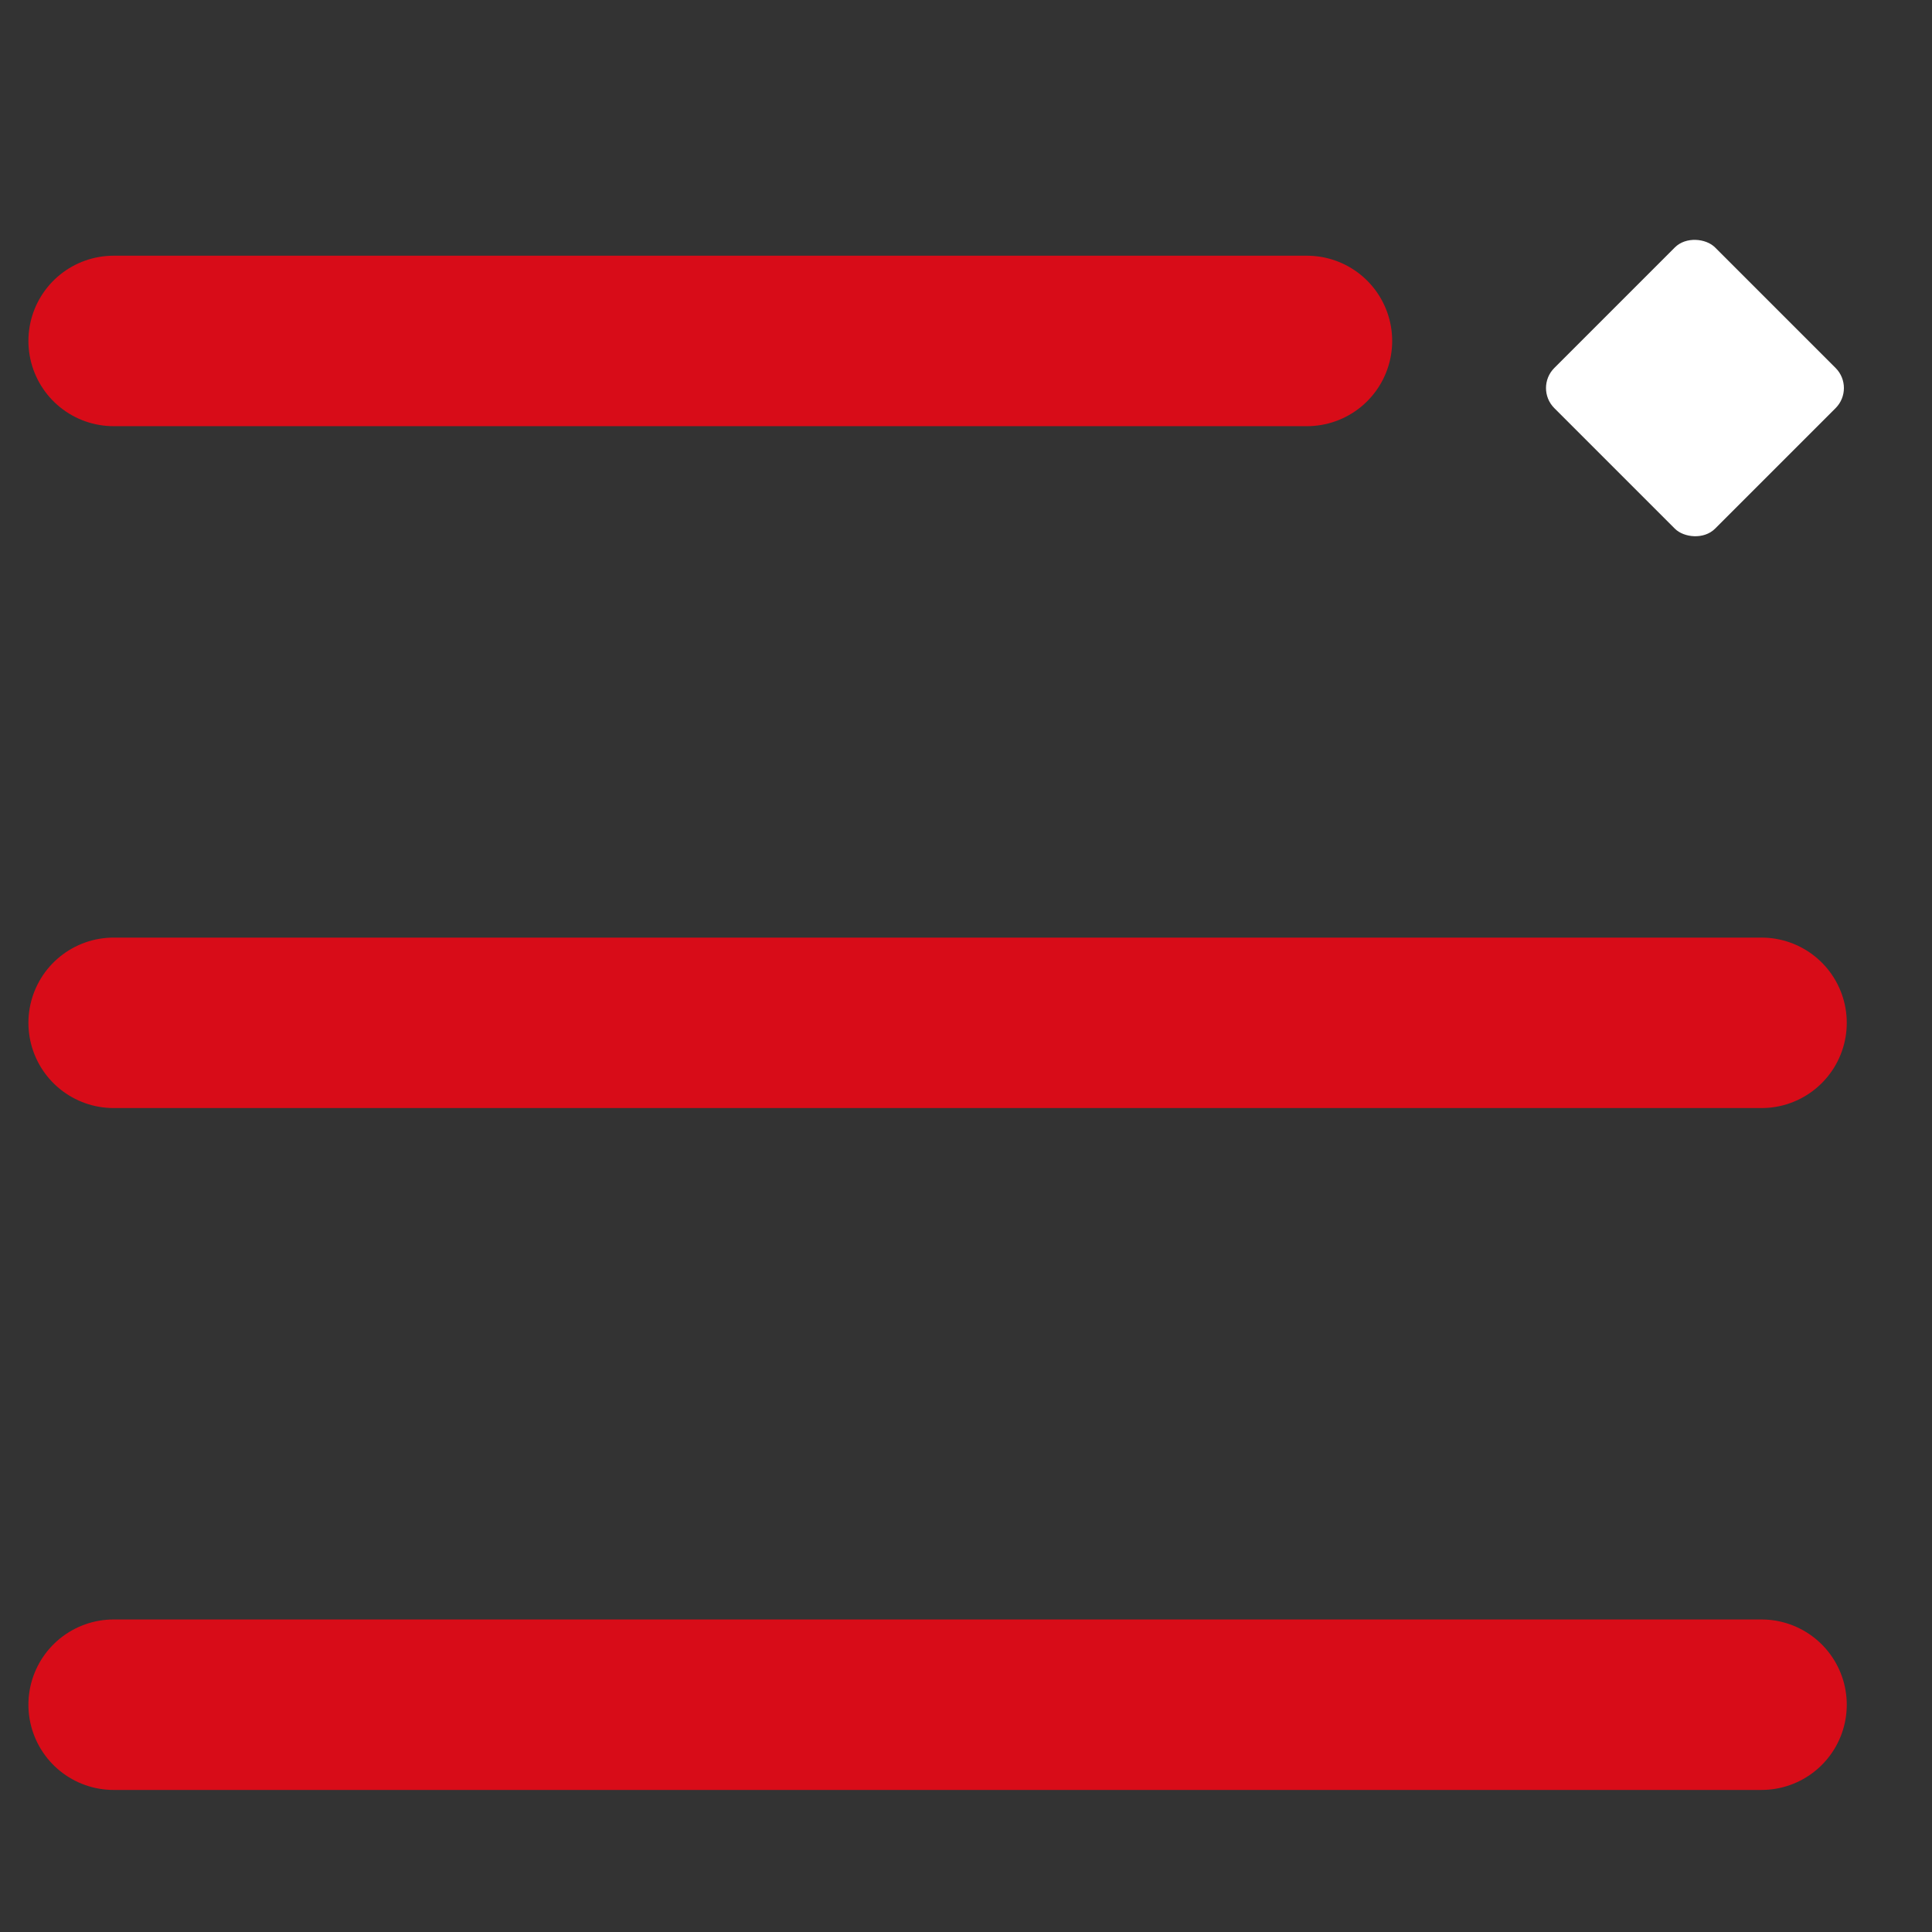
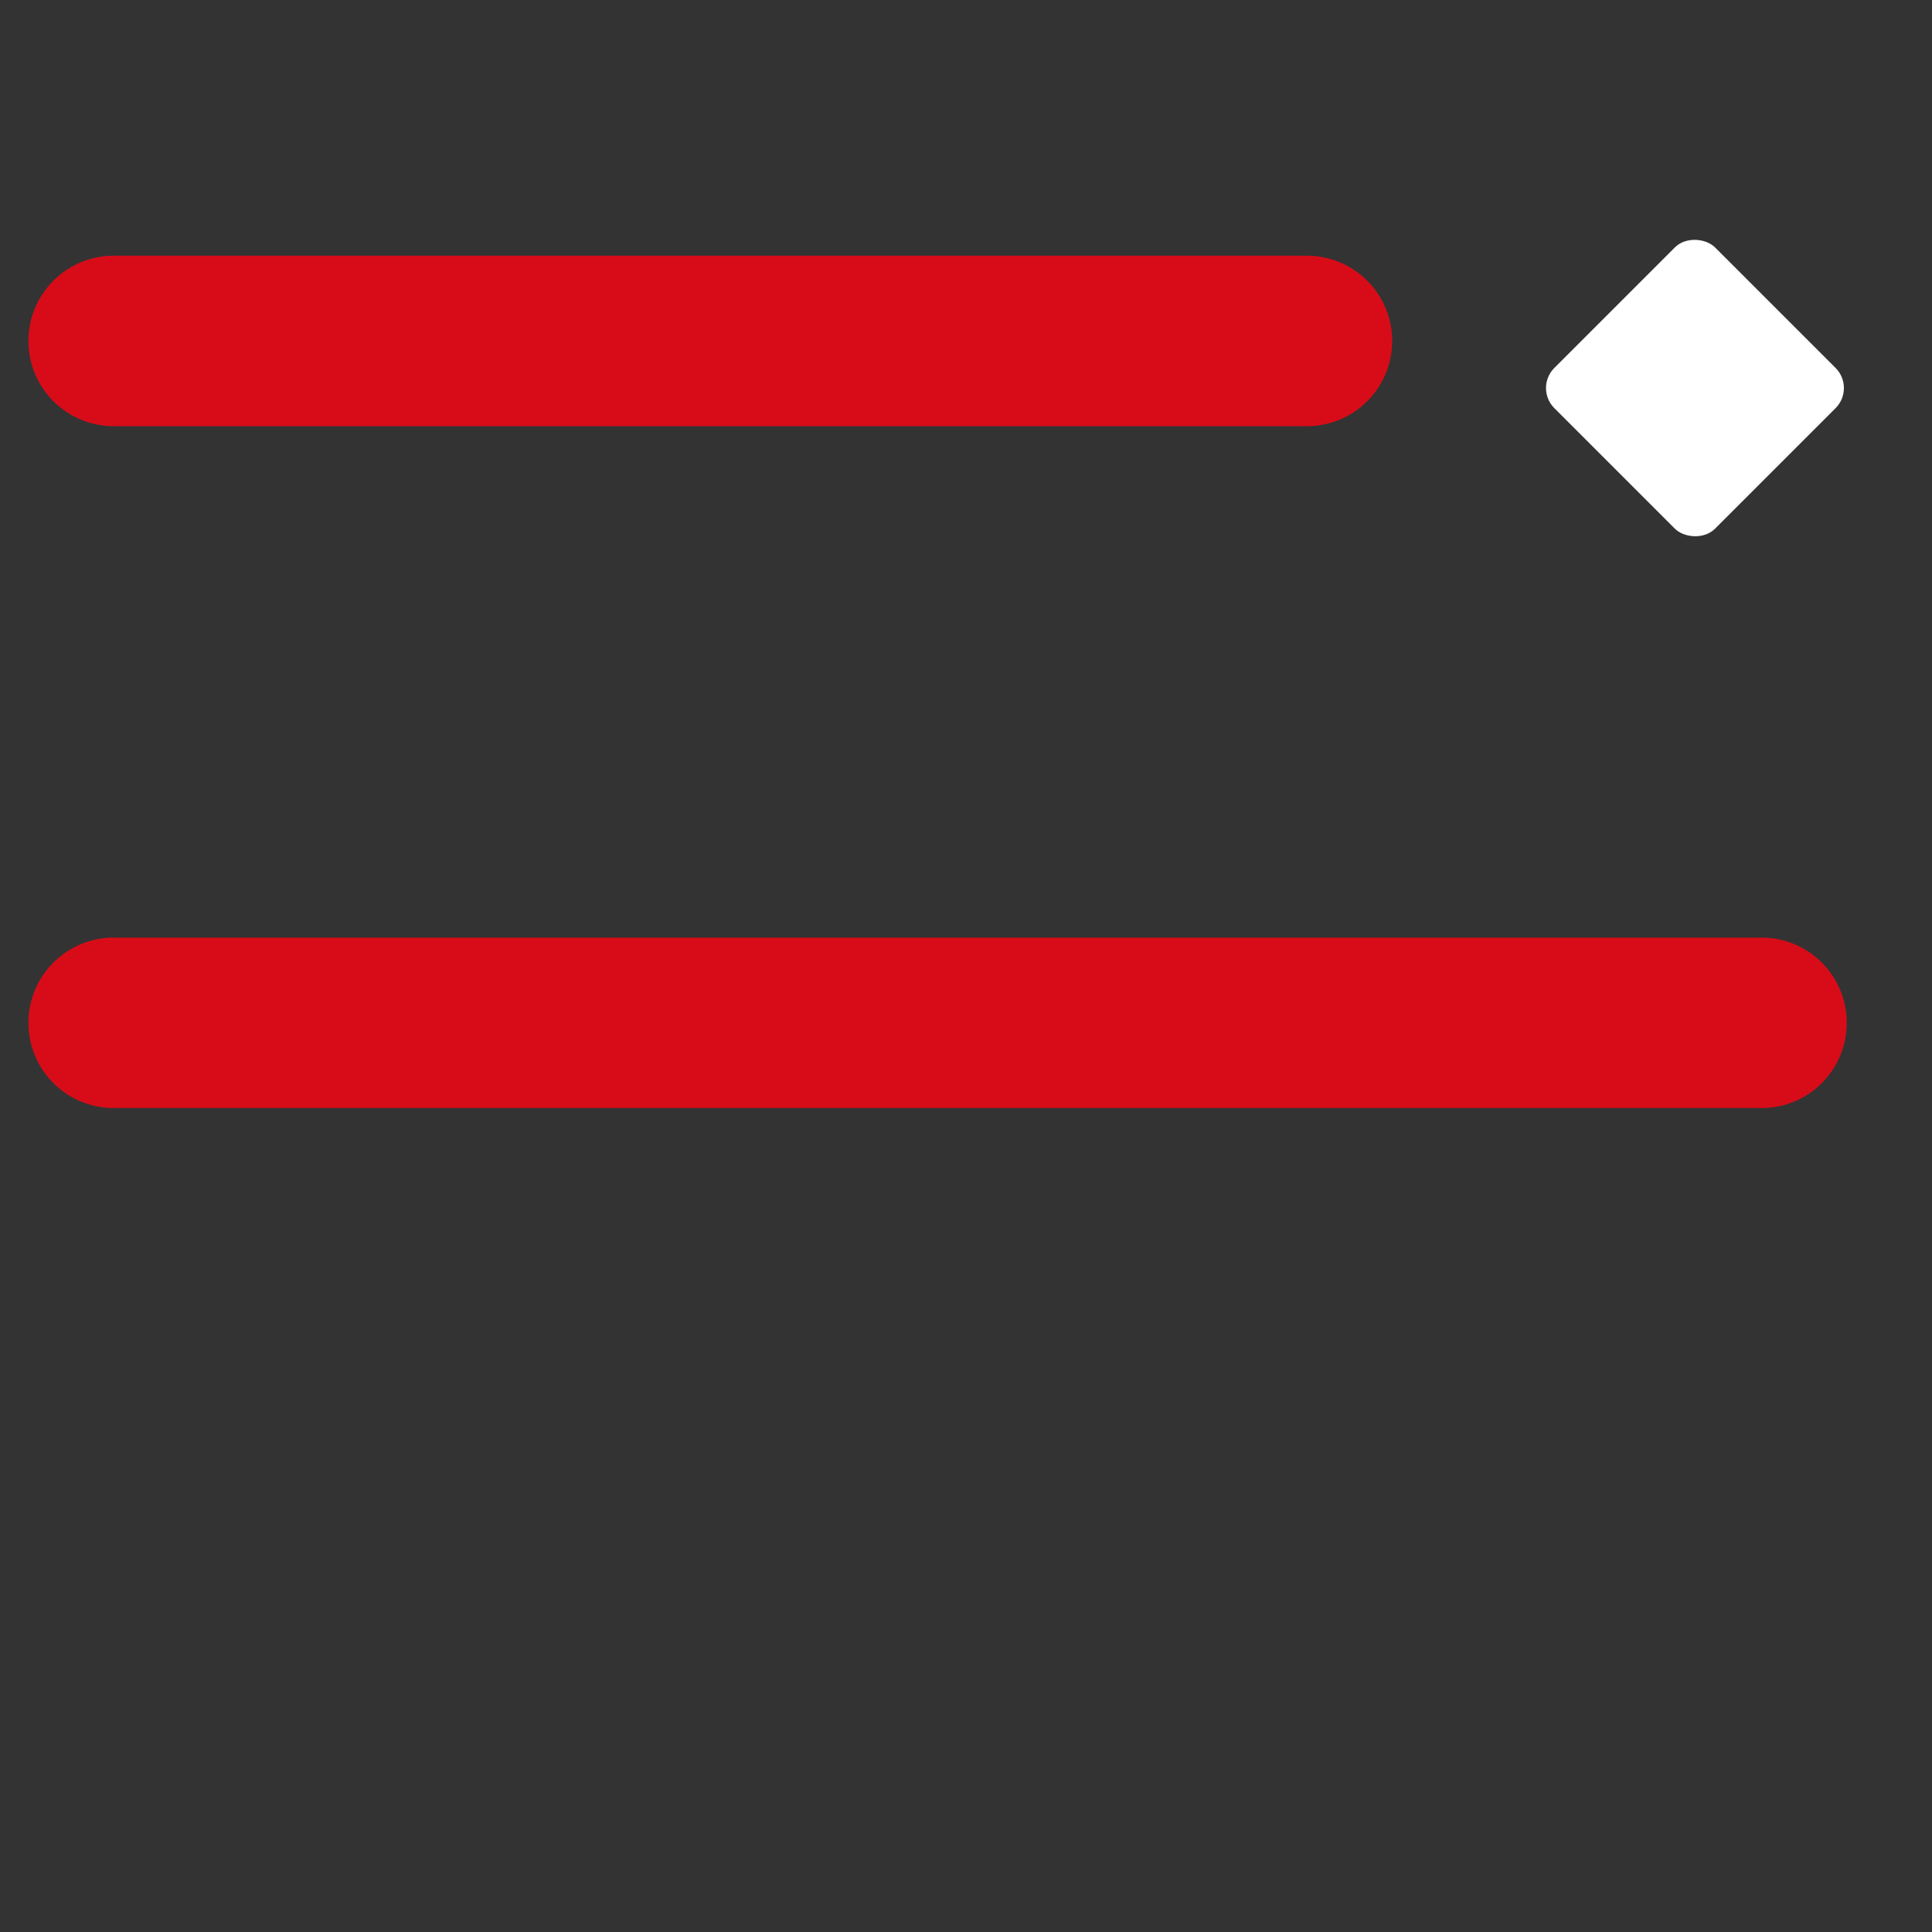
<svg xmlns="http://www.w3.org/2000/svg" width="34" height="34" viewBox="0 0 34 34" fill="none">
  <rect x="0" y="0" width="34" height="34" fill="#333333" stroke="none" />
  <g id="Frame 1000004091">
    <g id="Group 17">
      <path id="Vector 12" d="M2 6H23" stroke="#D80C18" stroke-width="3" stroke-linecap="round" />
      <path id="Vector 13" d="M2 18H31" stroke="#D80C18" stroke-width="3" stroke-linecap="round" />
-       <path id="Vector 14" d="M2 30H31" stroke="#D80C18" stroke-width="3" stroke-linecap="round" />
      <rect id="Rectangle 2" x="27" y="6.829" width="4" height="4" rx="0.5" transform="rotate(-45 27 6.829)" fill="white" />
    </g>
  </g>
</svg>